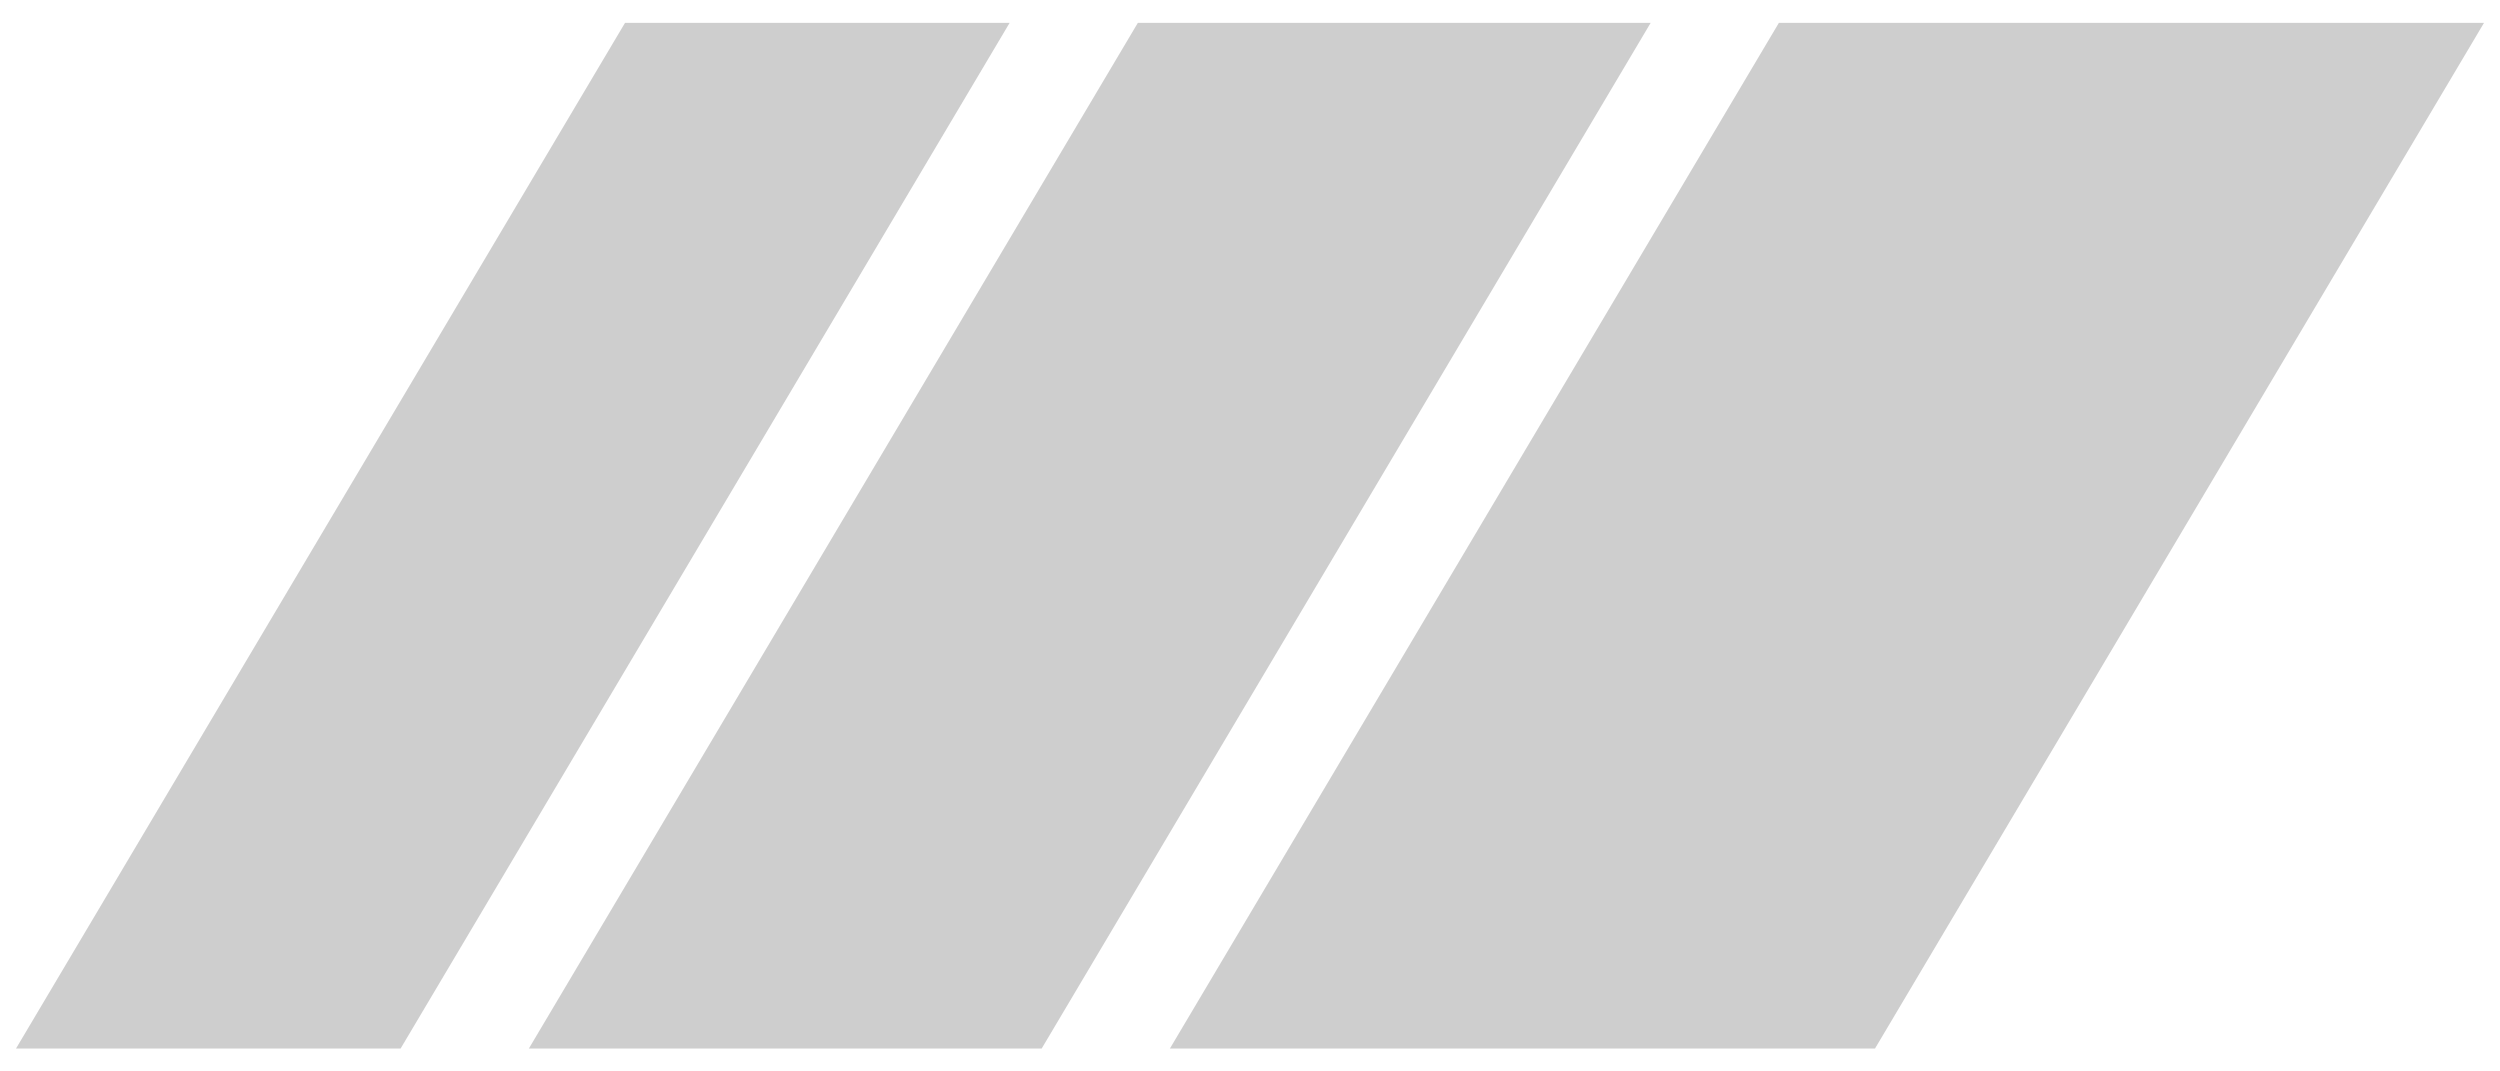
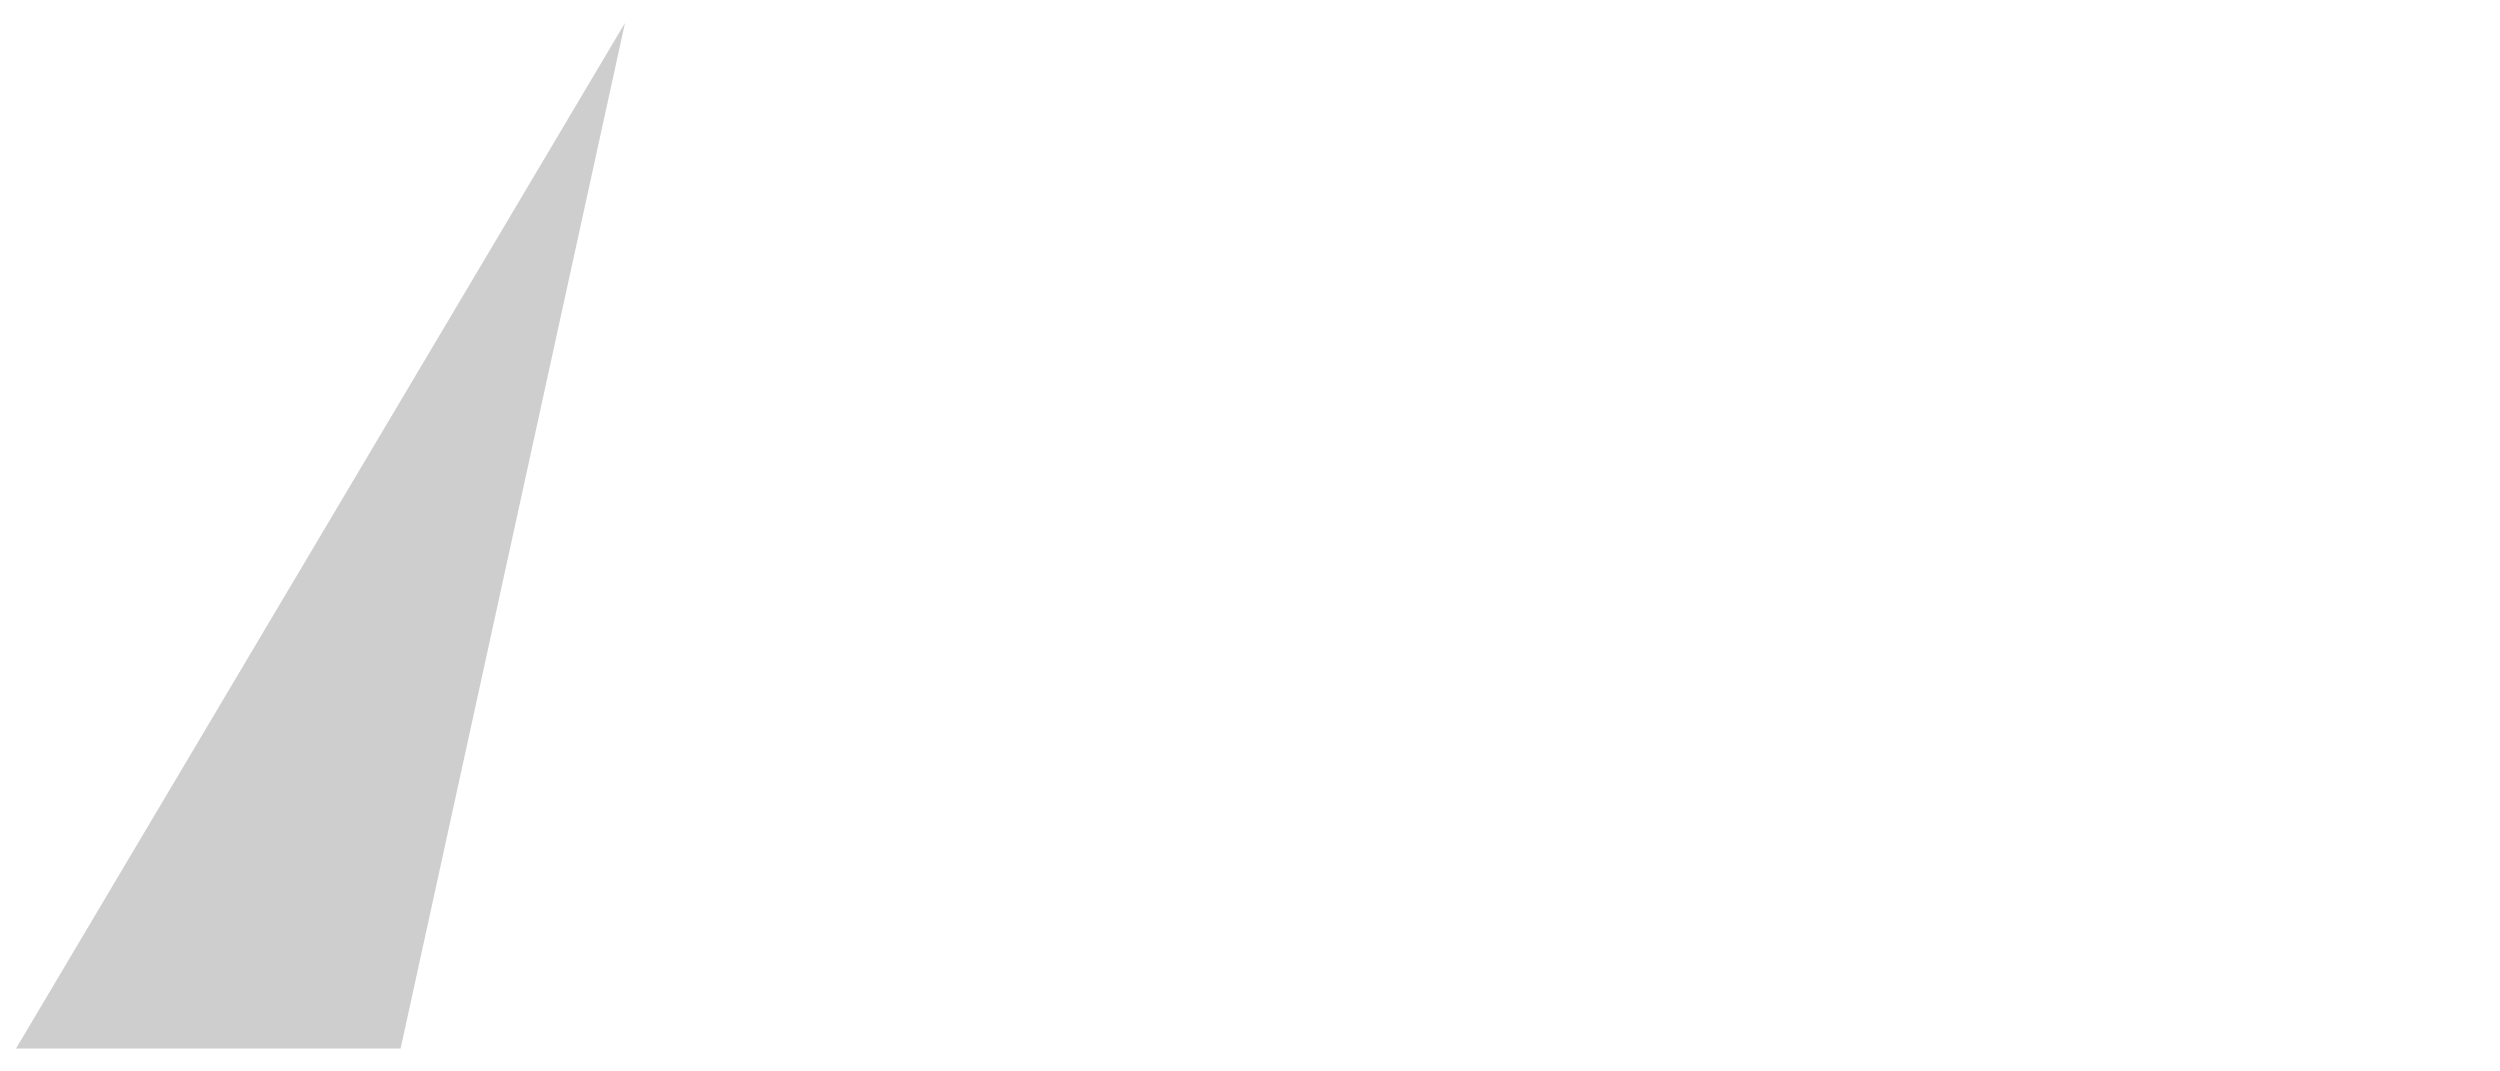
<svg xmlns="http://www.w3.org/2000/svg" width="70" height="30" viewBox="0 0 70 30" fill="none">
  <g opacity="0.4" clip-path="url(#clip0_87_2287)">
-     <path d="M49.808 0.641H69.552L52.5 29.359H32.757L49.808 0.641Z" fill="#858585" />
-     <path d="M31.859 0.641H46.218L29.167 29.359H14.808L31.859 0.641Z" fill="#858585" />
-     <path d="M17.5 0.641H28.269L11.217 29.359H0.448L17.5 0.641Z" fill="#858585" />
+     <path d="M17.5 0.641L11.217 29.359H0.448L17.5 0.641Z" fill="#858585" />
  </g>
  <defs>
    <clipPath id="clip0_87_2287">
      <rect width="70" height="28.718" fill="white" transform="translate(0 0.641)" />
    </clipPath>
  </defs>
</svg>